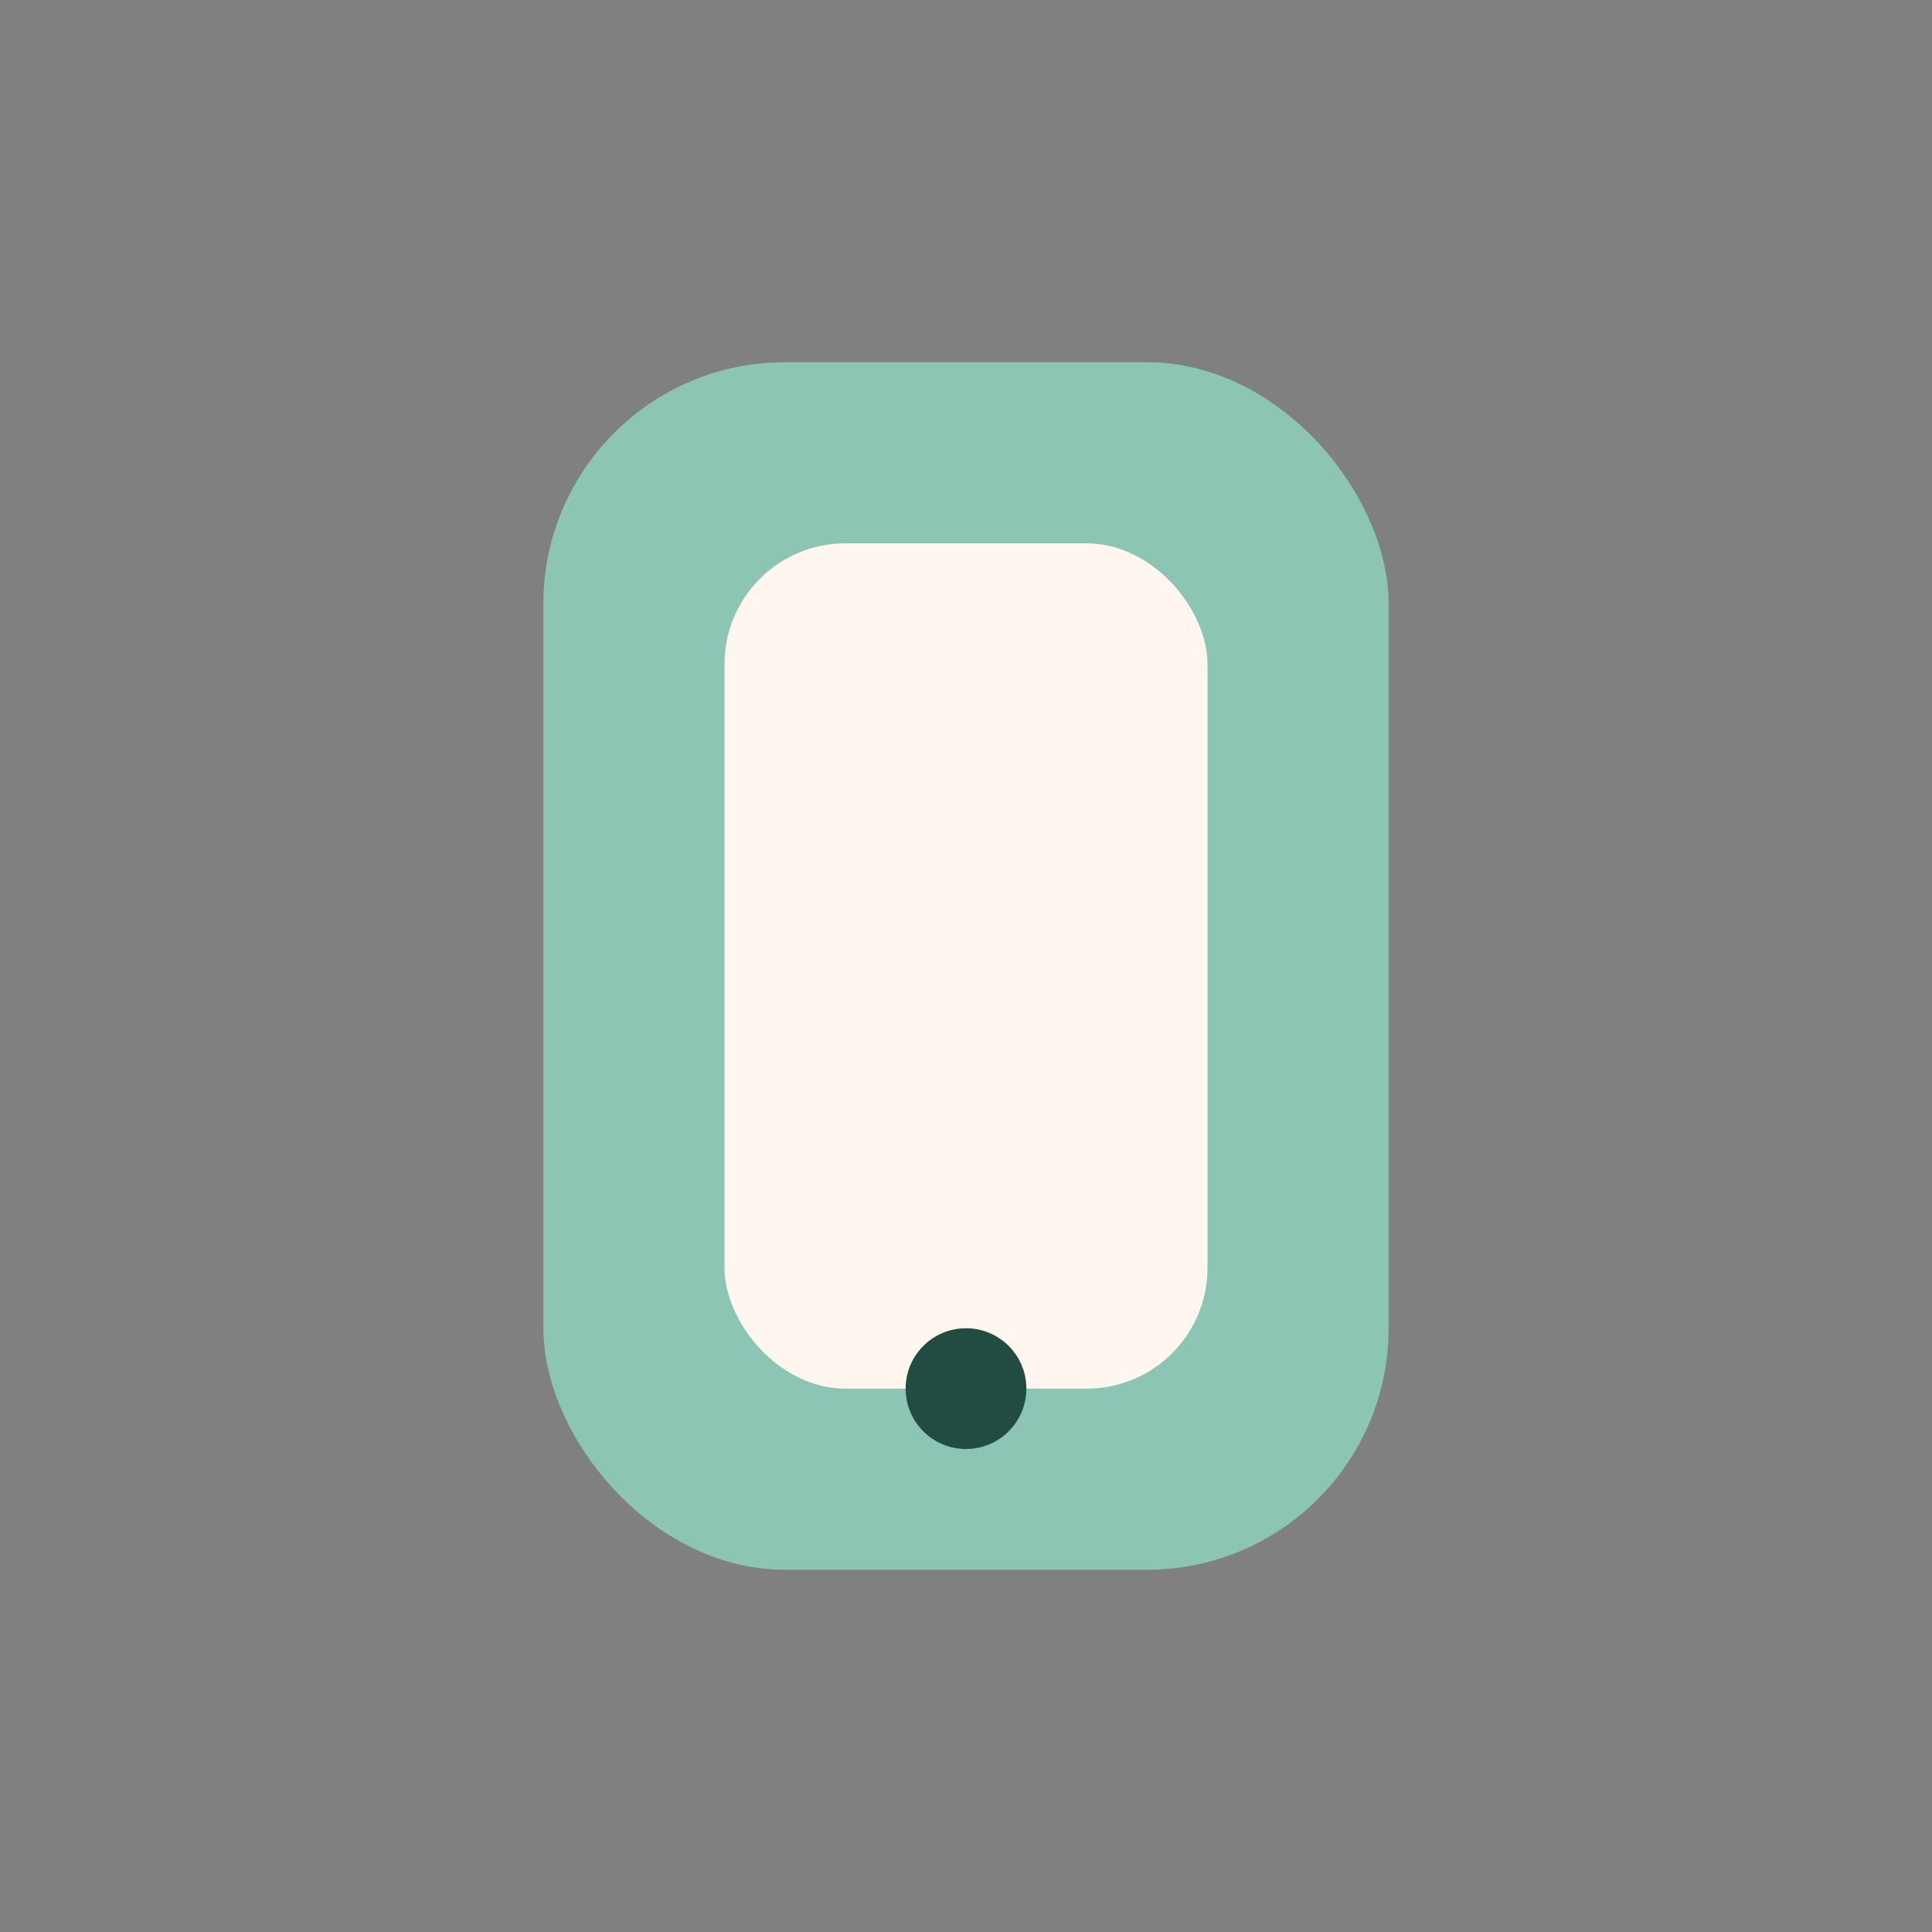
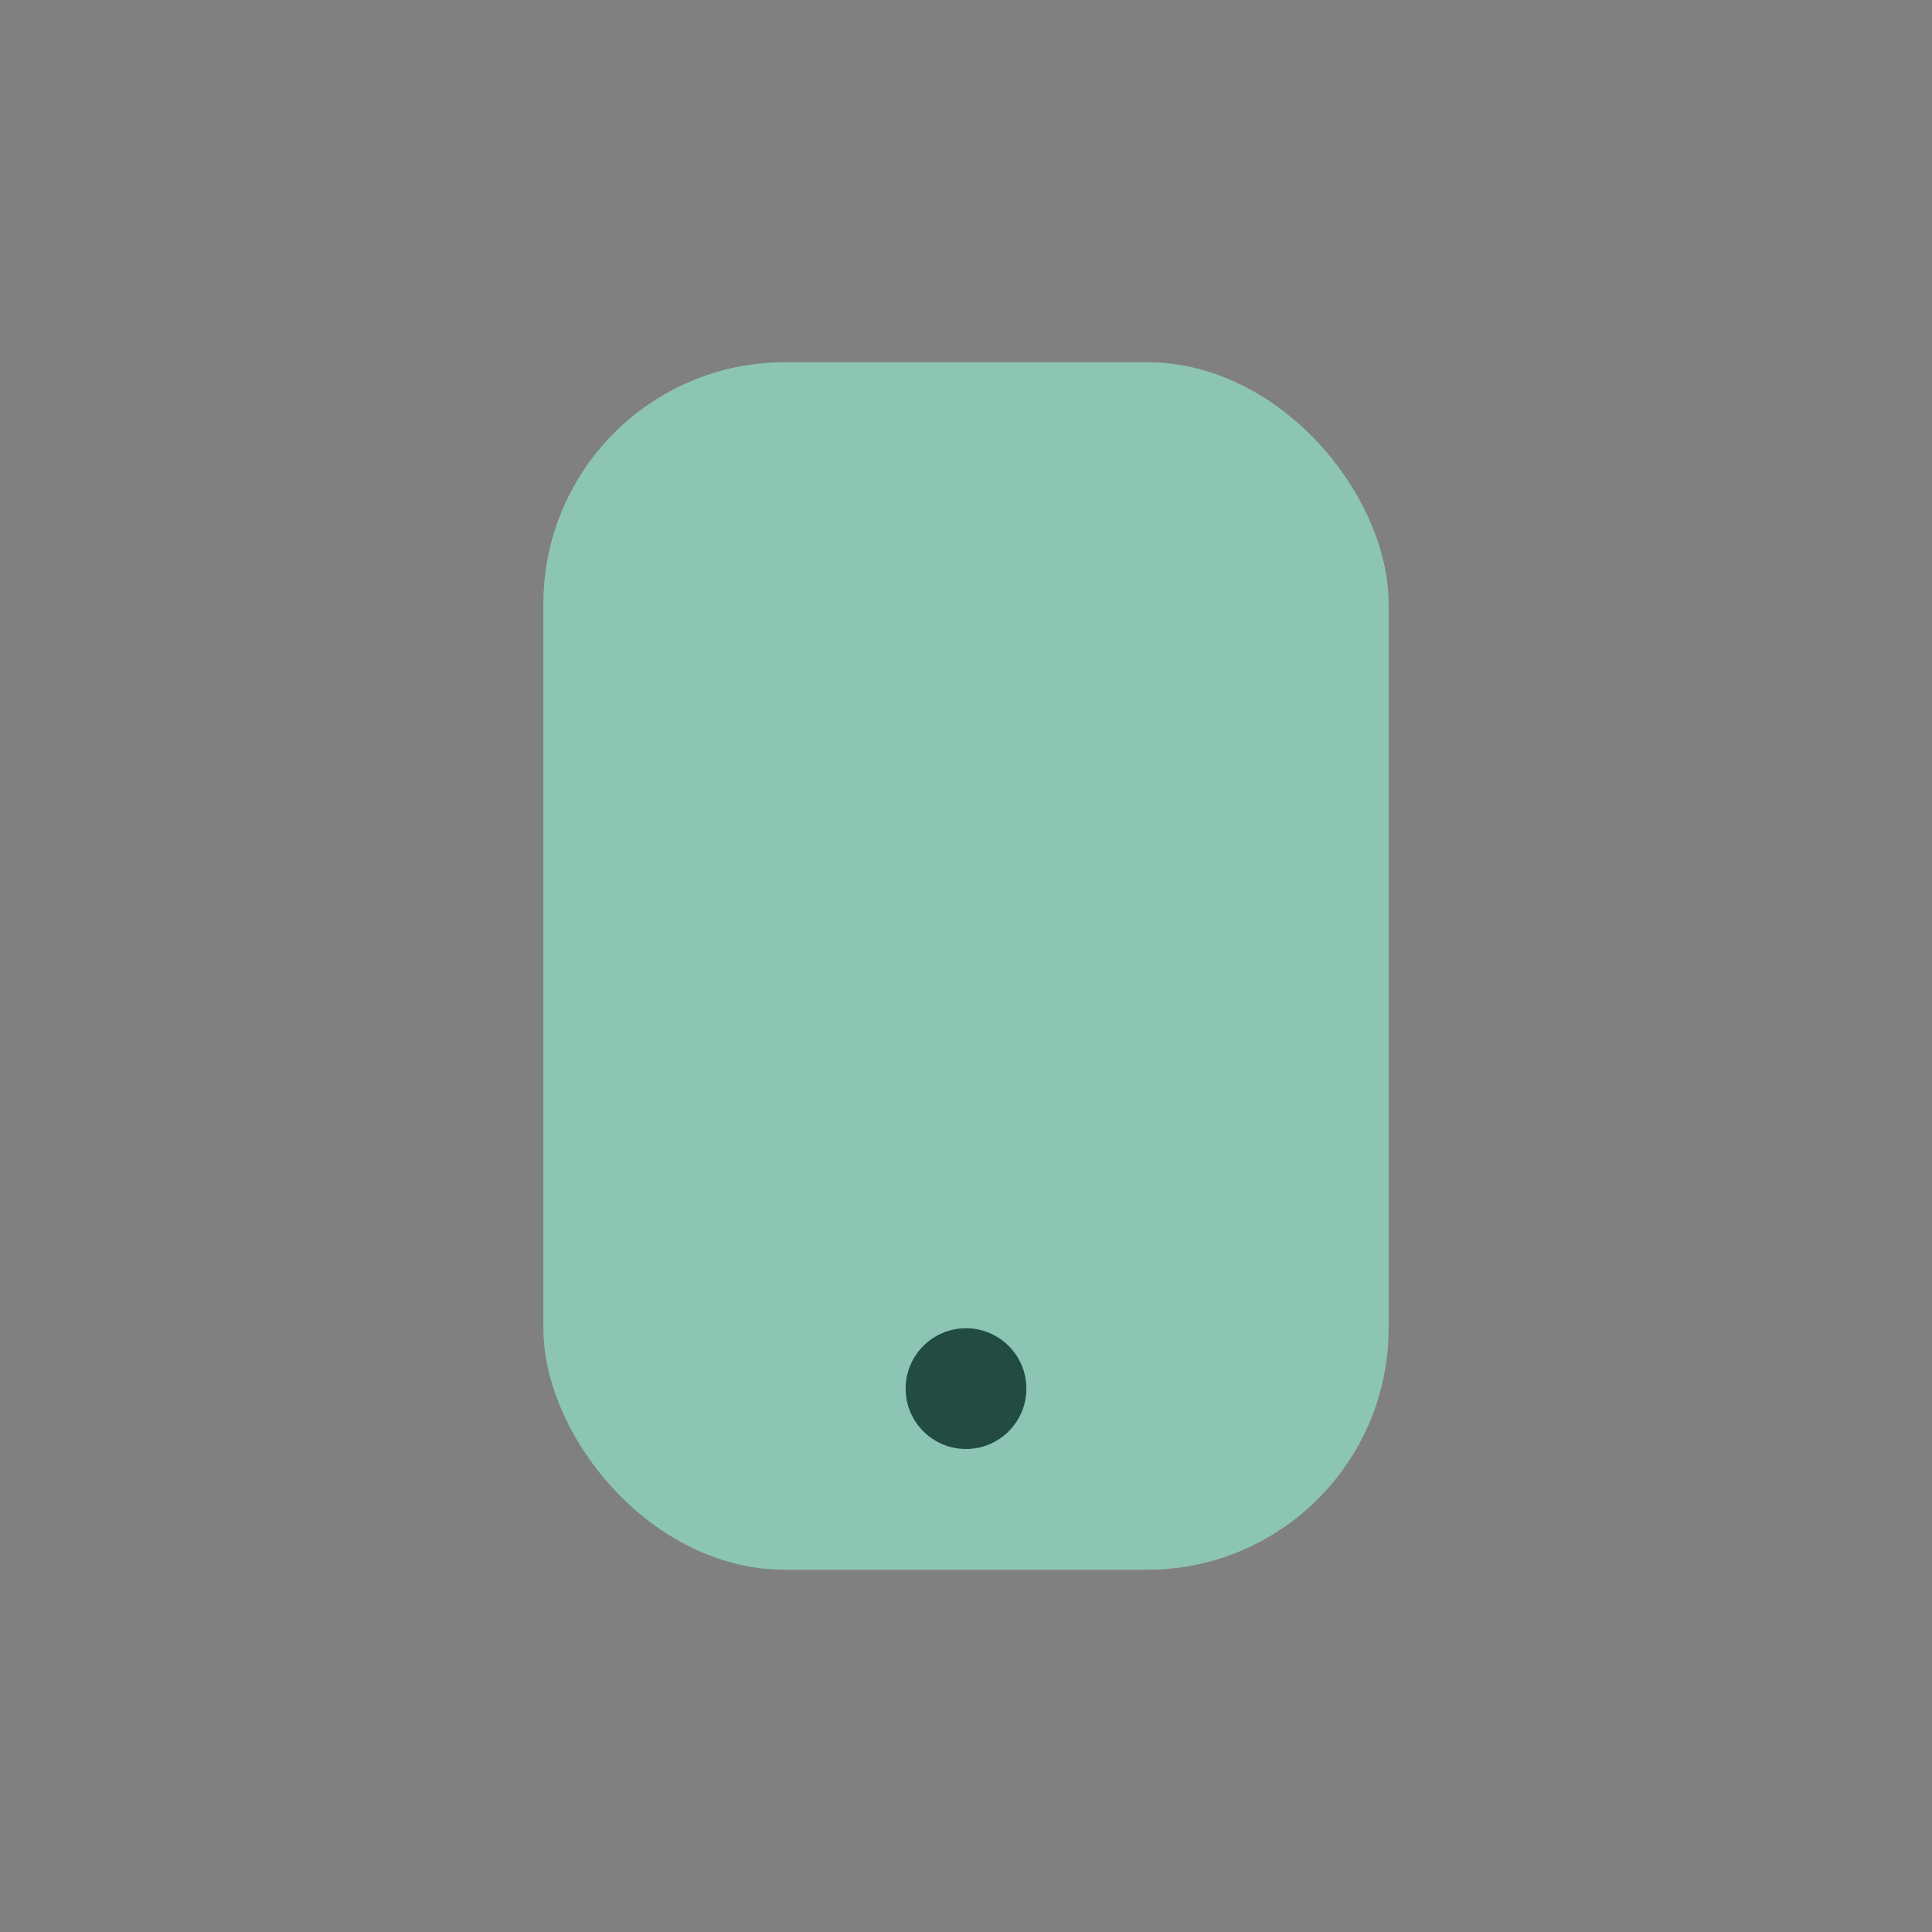
<svg xmlns="http://www.w3.org/2000/svg" width="32" height="32" viewBox="0 0 32 32">
  <rect x="0" y="0" width="32" height="32" fill="#808080" stroke="none" />
  <rect x="9" y="6" width="14" height="20" rx="4" fill="#8DC5B4" />
-   <rect x="12" y="9" width="8" height="14" rx="2" fill="#FFF6F0" />
  <circle cx="16" cy="23" r="1" fill="#224B42" />
</svg>